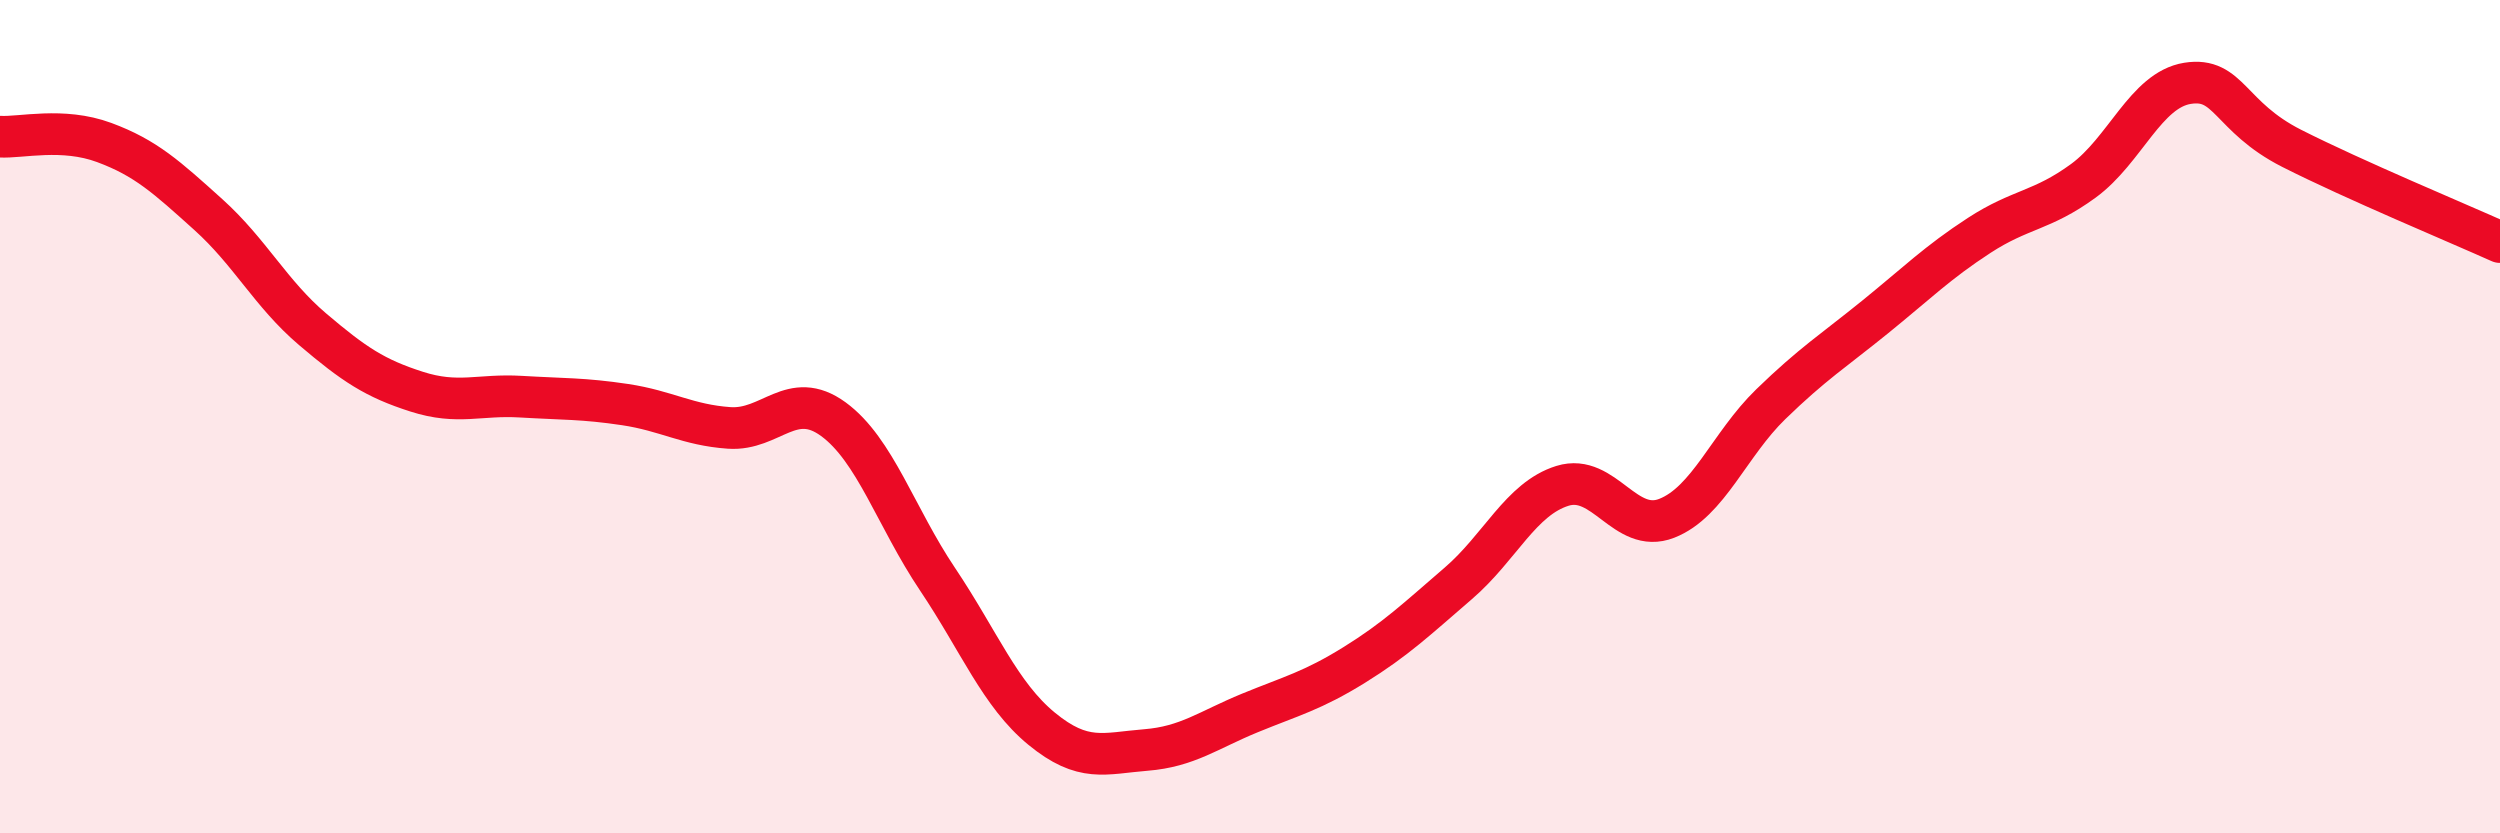
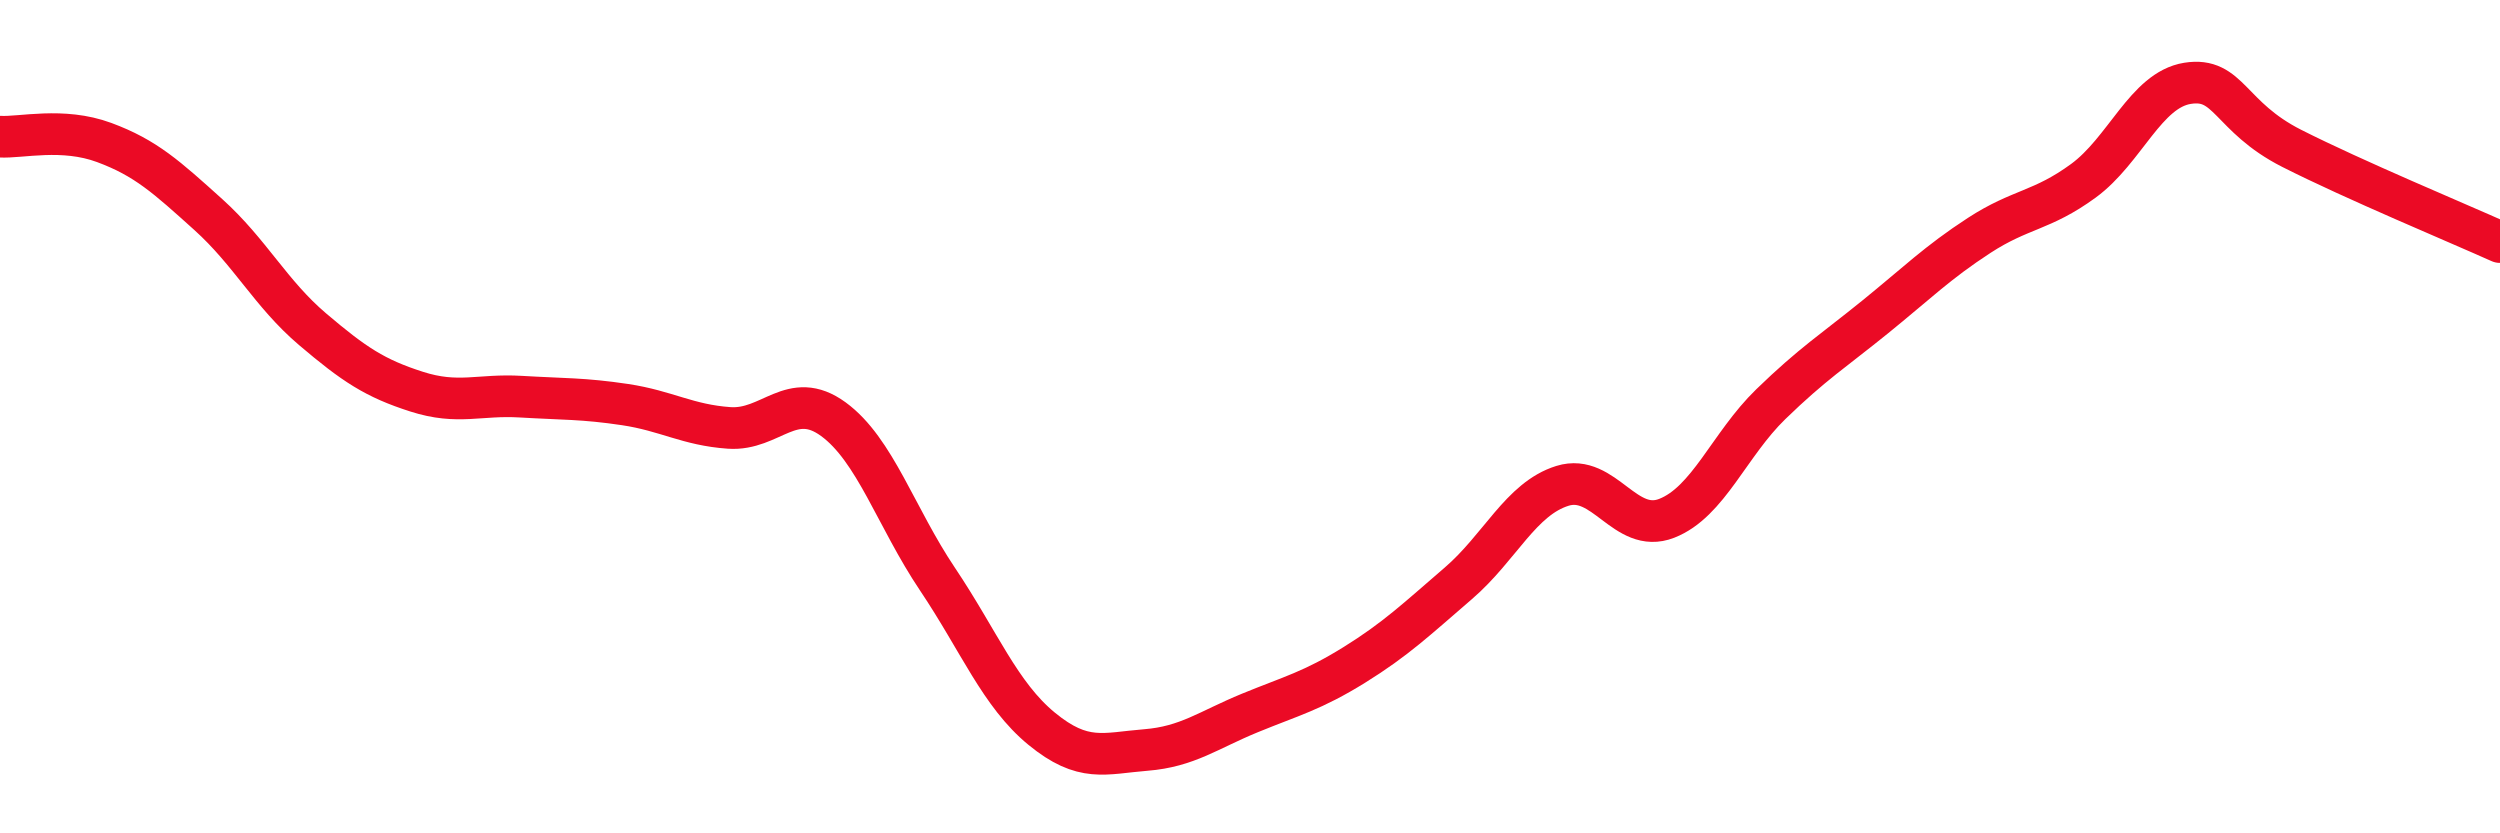
<svg xmlns="http://www.w3.org/2000/svg" width="60" height="20" viewBox="0 0 60 20">
-   <path d="M 0,3.28 C 0.5,3.31 1.5,3.05 2.5,3.42 C 3.5,3.79 4,4.25 5,5.15 C 6,6.05 6.5,7.05 7.5,7.9 C 8.5,8.75 9,9.08 10,9.4 C 11,9.72 11.5,9.46 12.5,9.52 C 13.5,9.58 14,9.56 15,9.71 C 16,9.86 16.5,10.2 17.5,10.27 C 18.5,10.34 19,9.33 20,10.06 C 21,10.79 21.5,12.41 22.5,13.9 C 23.5,15.39 24,16.67 25,17.49 C 26,18.31 26.5,18.08 27.5,18 C 28.5,17.92 29,17.52 30,17.11 C 31,16.7 31.5,16.58 32.5,15.96 C 33.5,15.34 34,14.86 35,14 C 36,13.14 36.5,11.97 37.5,11.66 C 38.5,11.35 39,12.83 40,12.44 C 41,12.05 41.5,10.67 42.5,9.7 C 43.5,8.73 44,8.42 45,7.61 C 46,6.8 46.5,6.3 47.5,5.65 C 48.5,5 49,5.07 50,4.34 C 51,3.61 51.5,2.16 52.5,2 C 53.5,1.84 53.5,2.8 55,3.56 C 56.5,4.32 59,5.36 60,5.81L60 20L0 20Z" fill="#EB0A25" opacity="0.1" stroke-linecap="round" stroke-linejoin="round" />
  <path d="M 0,3.28 C 0.5,3.31 1.5,3.05 2.5,3.42 C 3.5,3.79 4,4.25 5,5.15 C 6,6.05 6.5,7.05 7.5,7.9 C 8.5,8.75 9,9.08 10,9.4 C 11,9.72 11.5,9.46 12.5,9.52 C 13.5,9.58 14,9.56 15,9.71 C 16,9.86 16.5,10.2 17.5,10.27 C 18.5,10.34 19,9.33 20,10.06 C 21,10.79 21.5,12.41 22.5,13.9 C 23.5,15.39 24,16.67 25,17.49 C 26,18.31 26.5,18.08 27.5,18 C 28.5,17.92 29,17.52 30,17.11 C 31,16.7 31.5,16.58 32.5,15.96 C 33.5,15.34 34,14.86 35,14 C 36,13.14 36.5,11.97 37.5,11.66 C 38.5,11.35 39,12.83 40,12.44 C 41,12.05 41.5,10.67 42.5,9.7 C 43.5,8.73 44,8.42 45,7.61 C 46,6.8 46.5,6.3 47.5,5.65 C 48.5,5 49,5.07 50,4.34 C 51,3.61 51.5,2.16 52.5,2 C 53.5,1.84 53.5,2.8 55,3.56 C 56.5,4.32 59,5.36 60,5.81" stroke="#EB0A25" stroke-width="1" fill="none" stroke-linecap="round" stroke-linejoin="round" />
</svg>